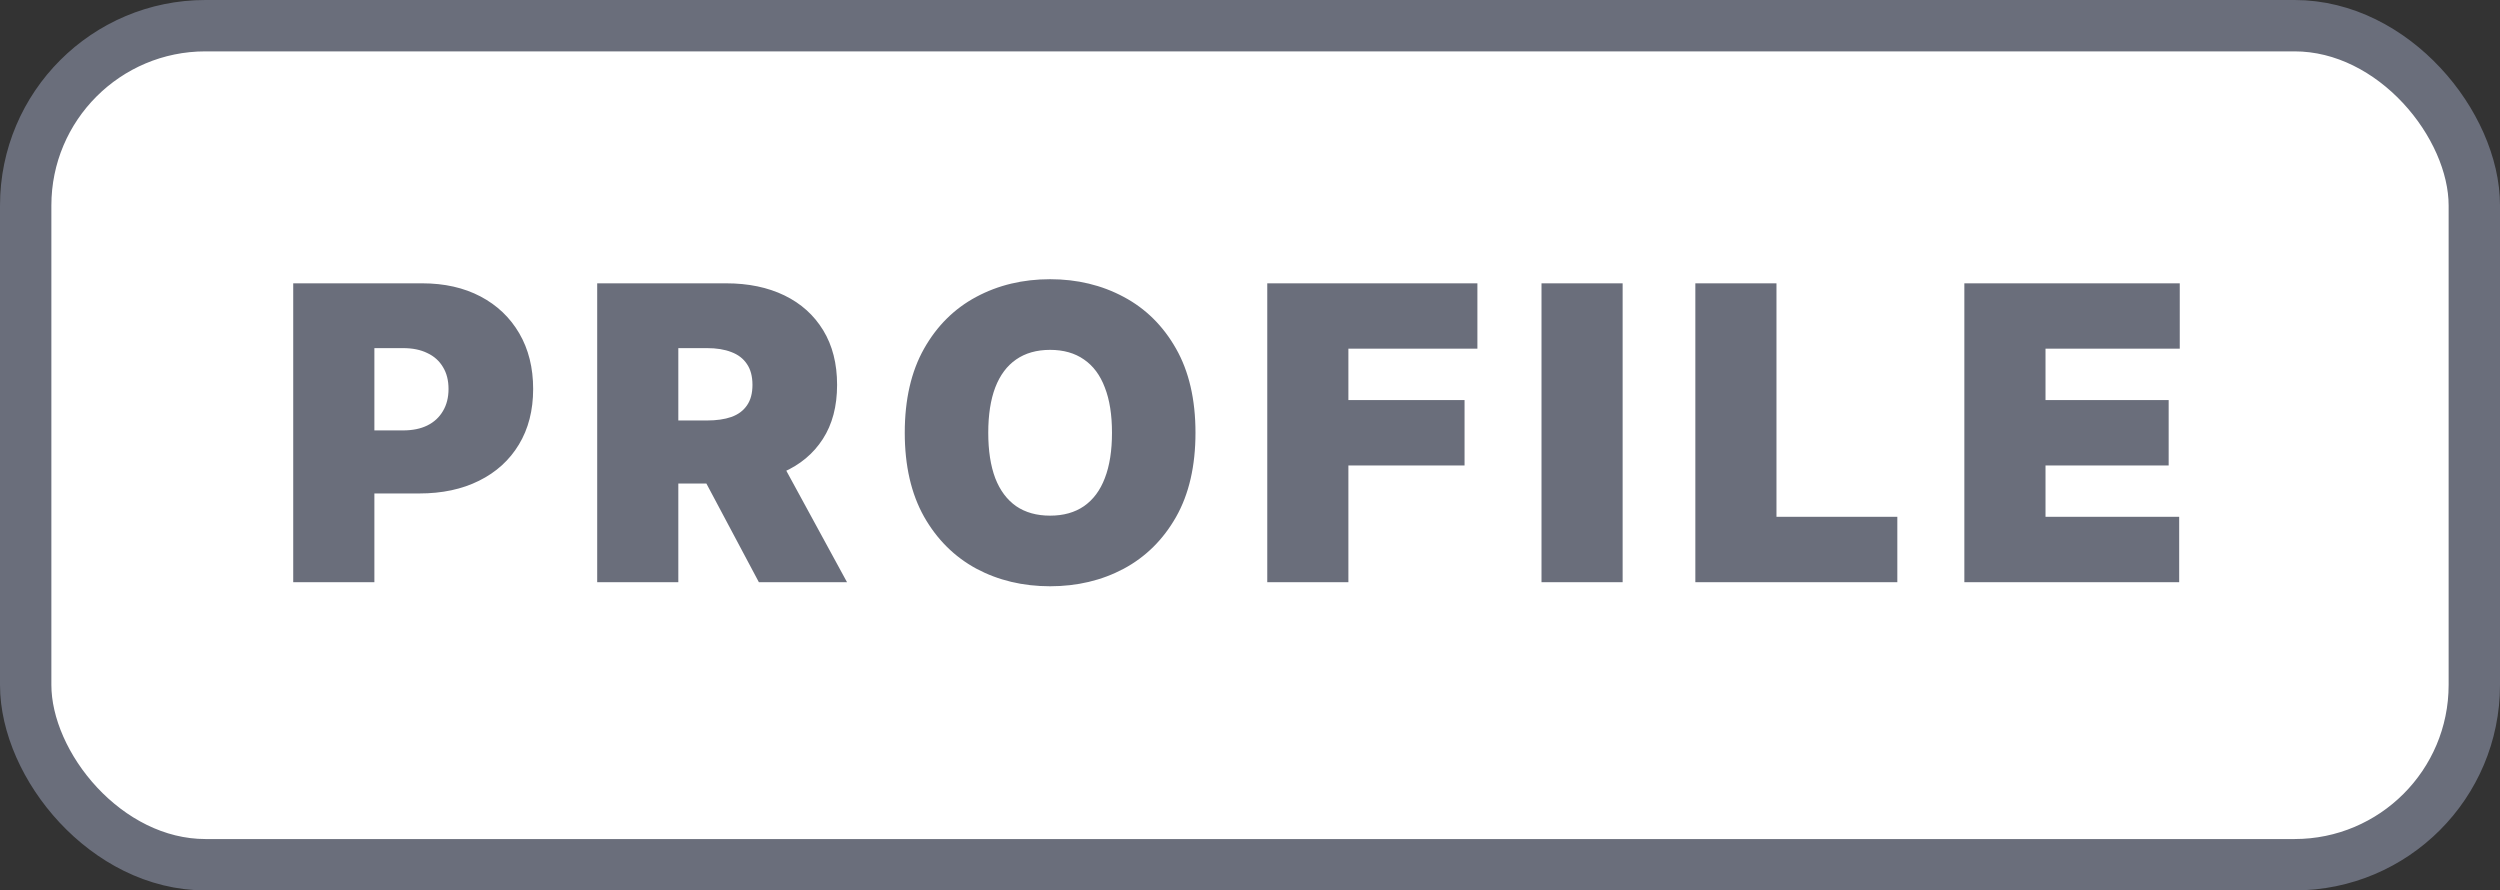
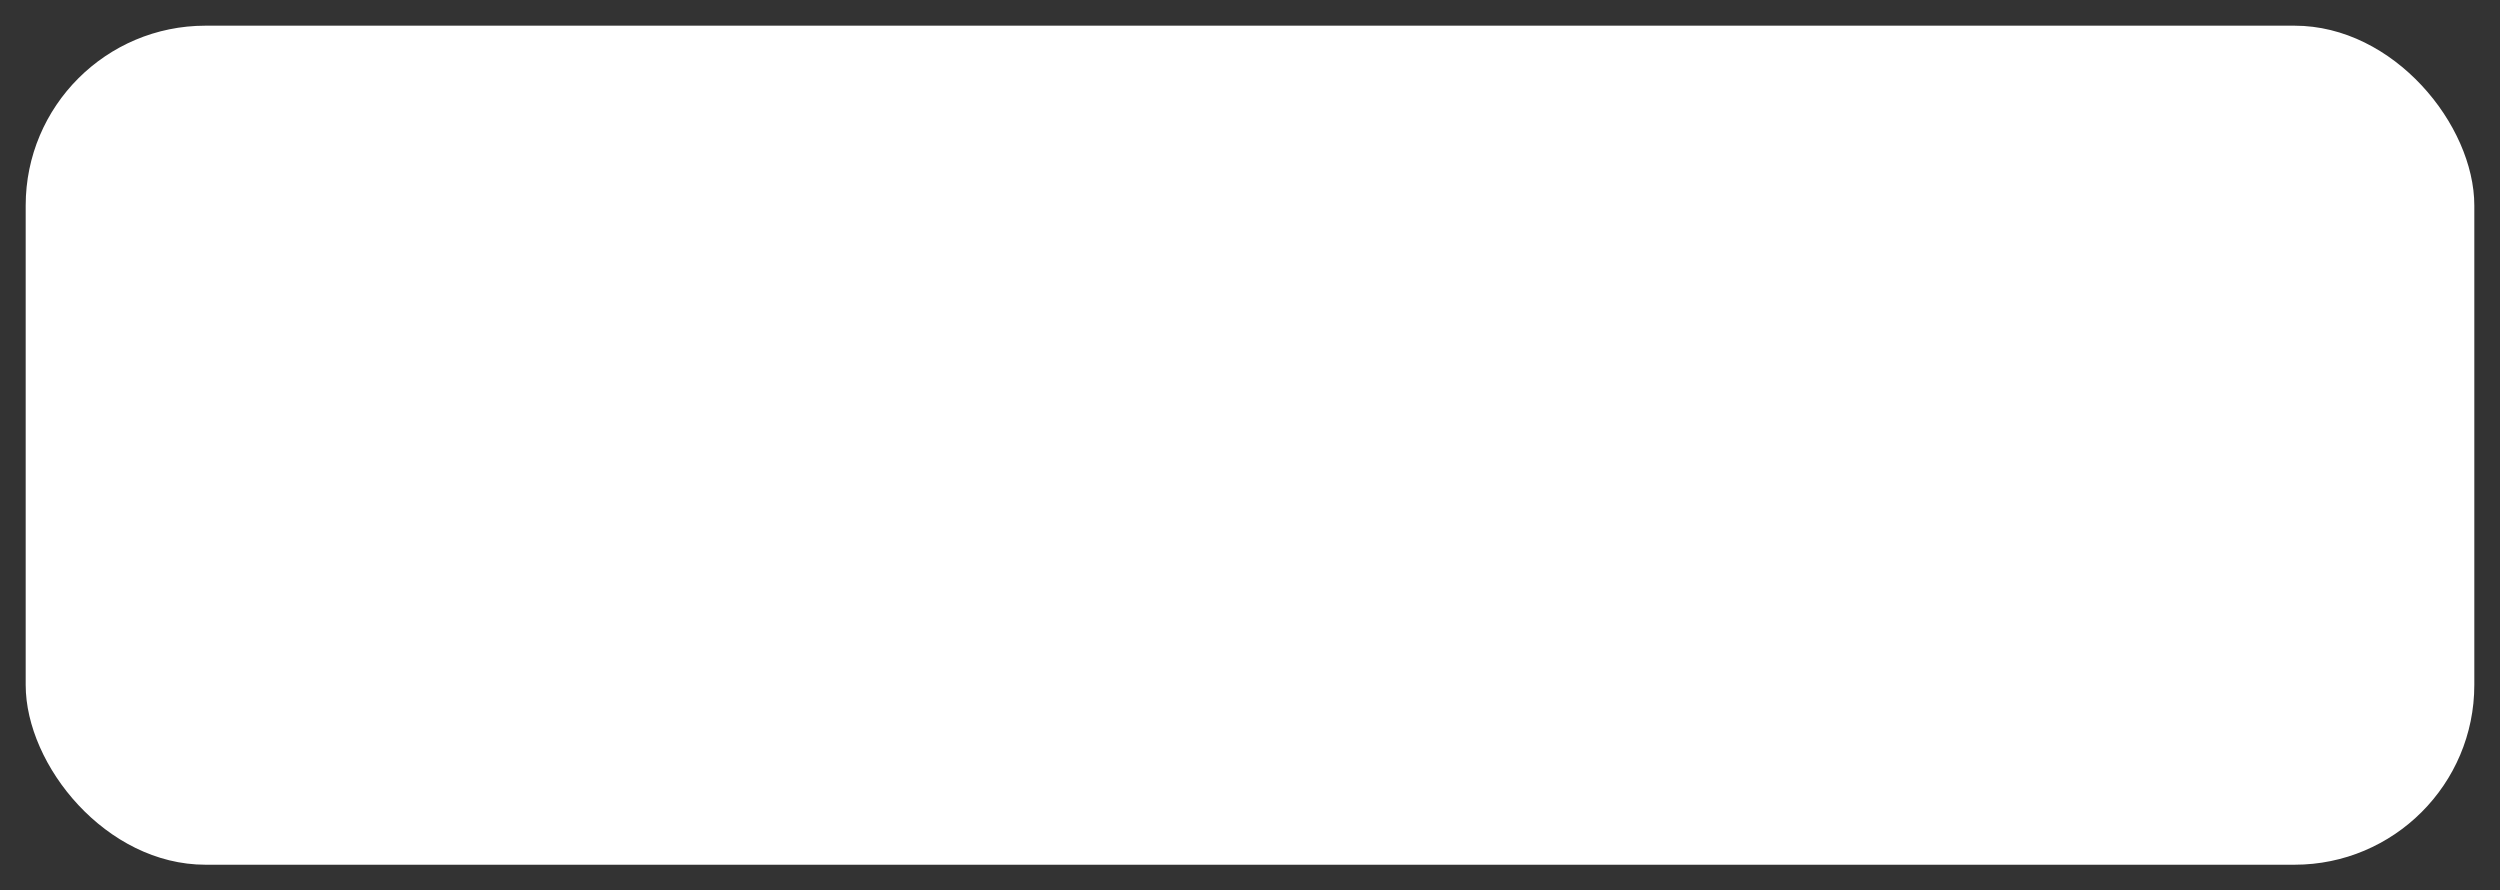
<svg xmlns="http://www.w3.org/2000/svg" width="73" height="26" viewBox="0 0 73 26" fill="none">
  <rect x="0" y="0" width="73" height="26" fill="#333333" stroke="none" />
  <rect x="0.75" y="0.75" width="71.5" height="24.5" rx="5.25" fill="white" />
-   <rect x="0.75" y="0.75" width="71.5" height="24.5" rx="5.25" stroke="#6A6E7B" stroke-width="1.5" />
-   <path d="M8.562 17V8.273H12.329C12.977 8.273 13.544 8.401 14.03 8.656C14.516 8.912 14.893 9.271 15.163 9.734C15.433 10.197 15.568 10.739 15.568 11.358C15.568 11.983 15.429 12.524 15.151 12.982C14.875 13.439 14.487 13.791 13.987 14.038C13.49 14.286 12.909 14.409 12.244 14.409H9.994V12.568H11.767C12.046 12.568 12.283 12.52 12.479 12.423C12.678 12.324 12.829 12.183 12.935 12.001C13.043 11.82 13.097 11.605 13.097 11.358C13.097 11.108 13.043 10.895 12.935 10.719C12.829 10.54 12.678 10.403 12.479 10.31C12.283 10.213 12.046 10.165 11.767 10.165H10.932V17H8.562ZM17.438 17V8.273H21.204C21.852 8.273 22.419 8.391 22.905 8.626C23.391 8.862 23.768 9.202 24.038 9.645C24.308 10.088 24.443 10.619 24.443 11.239C24.443 11.864 24.304 12.391 24.026 12.82C23.75 13.249 23.362 13.572 22.862 13.791C22.365 14.01 21.784 14.119 21.119 14.119H18.869V12.278H20.642C20.921 12.278 21.158 12.244 21.354 12.176C21.553 12.105 21.704 11.993 21.81 11.839C21.918 11.686 21.972 11.486 21.972 11.239C21.972 10.989 21.918 10.786 21.81 10.629C21.704 10.47 21.553 10.354 21.354 10.28C21.158 10.203 20.921 10.165 20.642 10.165H19.807V17H17.438ZM22.551 12.994L24.733 17H22.159L20.028 12.994H22.551ZM34.908 12.636C34.908 13.608 34.719 14.428 34.341 15.095C33.963 15.76 33.453 16.264 32.811 16.608C32.169 16.949 31.453 17.119 30.663 17.119C29.868 17.119 29.149 16.947 28.507 16.604C27.868 16.257 27.359 15.751 26.982 15.087C26.607 14.419 26.419 13.602 26.419 12.636C26.419 11.665 26.607 10.847 26.982 10.182C27.359 9.514 27.868 9.01 28.507 8.669C29.149 8.325 29.868 8.153 30.663 8.153C31.453 8.153 32.169 8.325 32.811 8.669C33.453 9.01 33.963 9.514 34.341 10.182C34.719 10.847 34.908 11.665 34.908 12.636ZM32.47 12.636C32.47 12.114 32.401 11.673 32.261 11.315C32.125 10.954 31.922 10.682 31.652 10.497C31.385 10.31 31.055 10.216 30.663 10.216C30.271 10.216 29.94 10.31 29.671 10.497C29.403 10.682 29.2 10.954 29.061 11.315C28.925 11.673 28.857 12.114 28.857 12.636C28.857 13.159 28.925 13.601 29.061 13.962C29.2 14.32 29.403 14.592 29.671 14.78C29.94 14.964 30.271 15.057 30.663 15.057C31.055 15.057 31.385 14.964 31.652 14.78C31.922 14.592 32.125 14.32 32.261 13.962C32.401 13.601 32.47 13.159 32.47 12.636ZM37.004 17V8.273H43.14V10.182H39.373V11.682H42.765V13.591H39.373V17H37.004ZM47.381 8.273V17H45.012V8.273H47.381ZM49.504 17V8.273H51.873V15.091H55.402V17H49.504ZM57.359 17V8.273H63.649V10.182H59.729V11.682H63.325V13.591H59.729V15.091H63.632V17H57.359Z" fill="#6A6E7B" />
</svg>